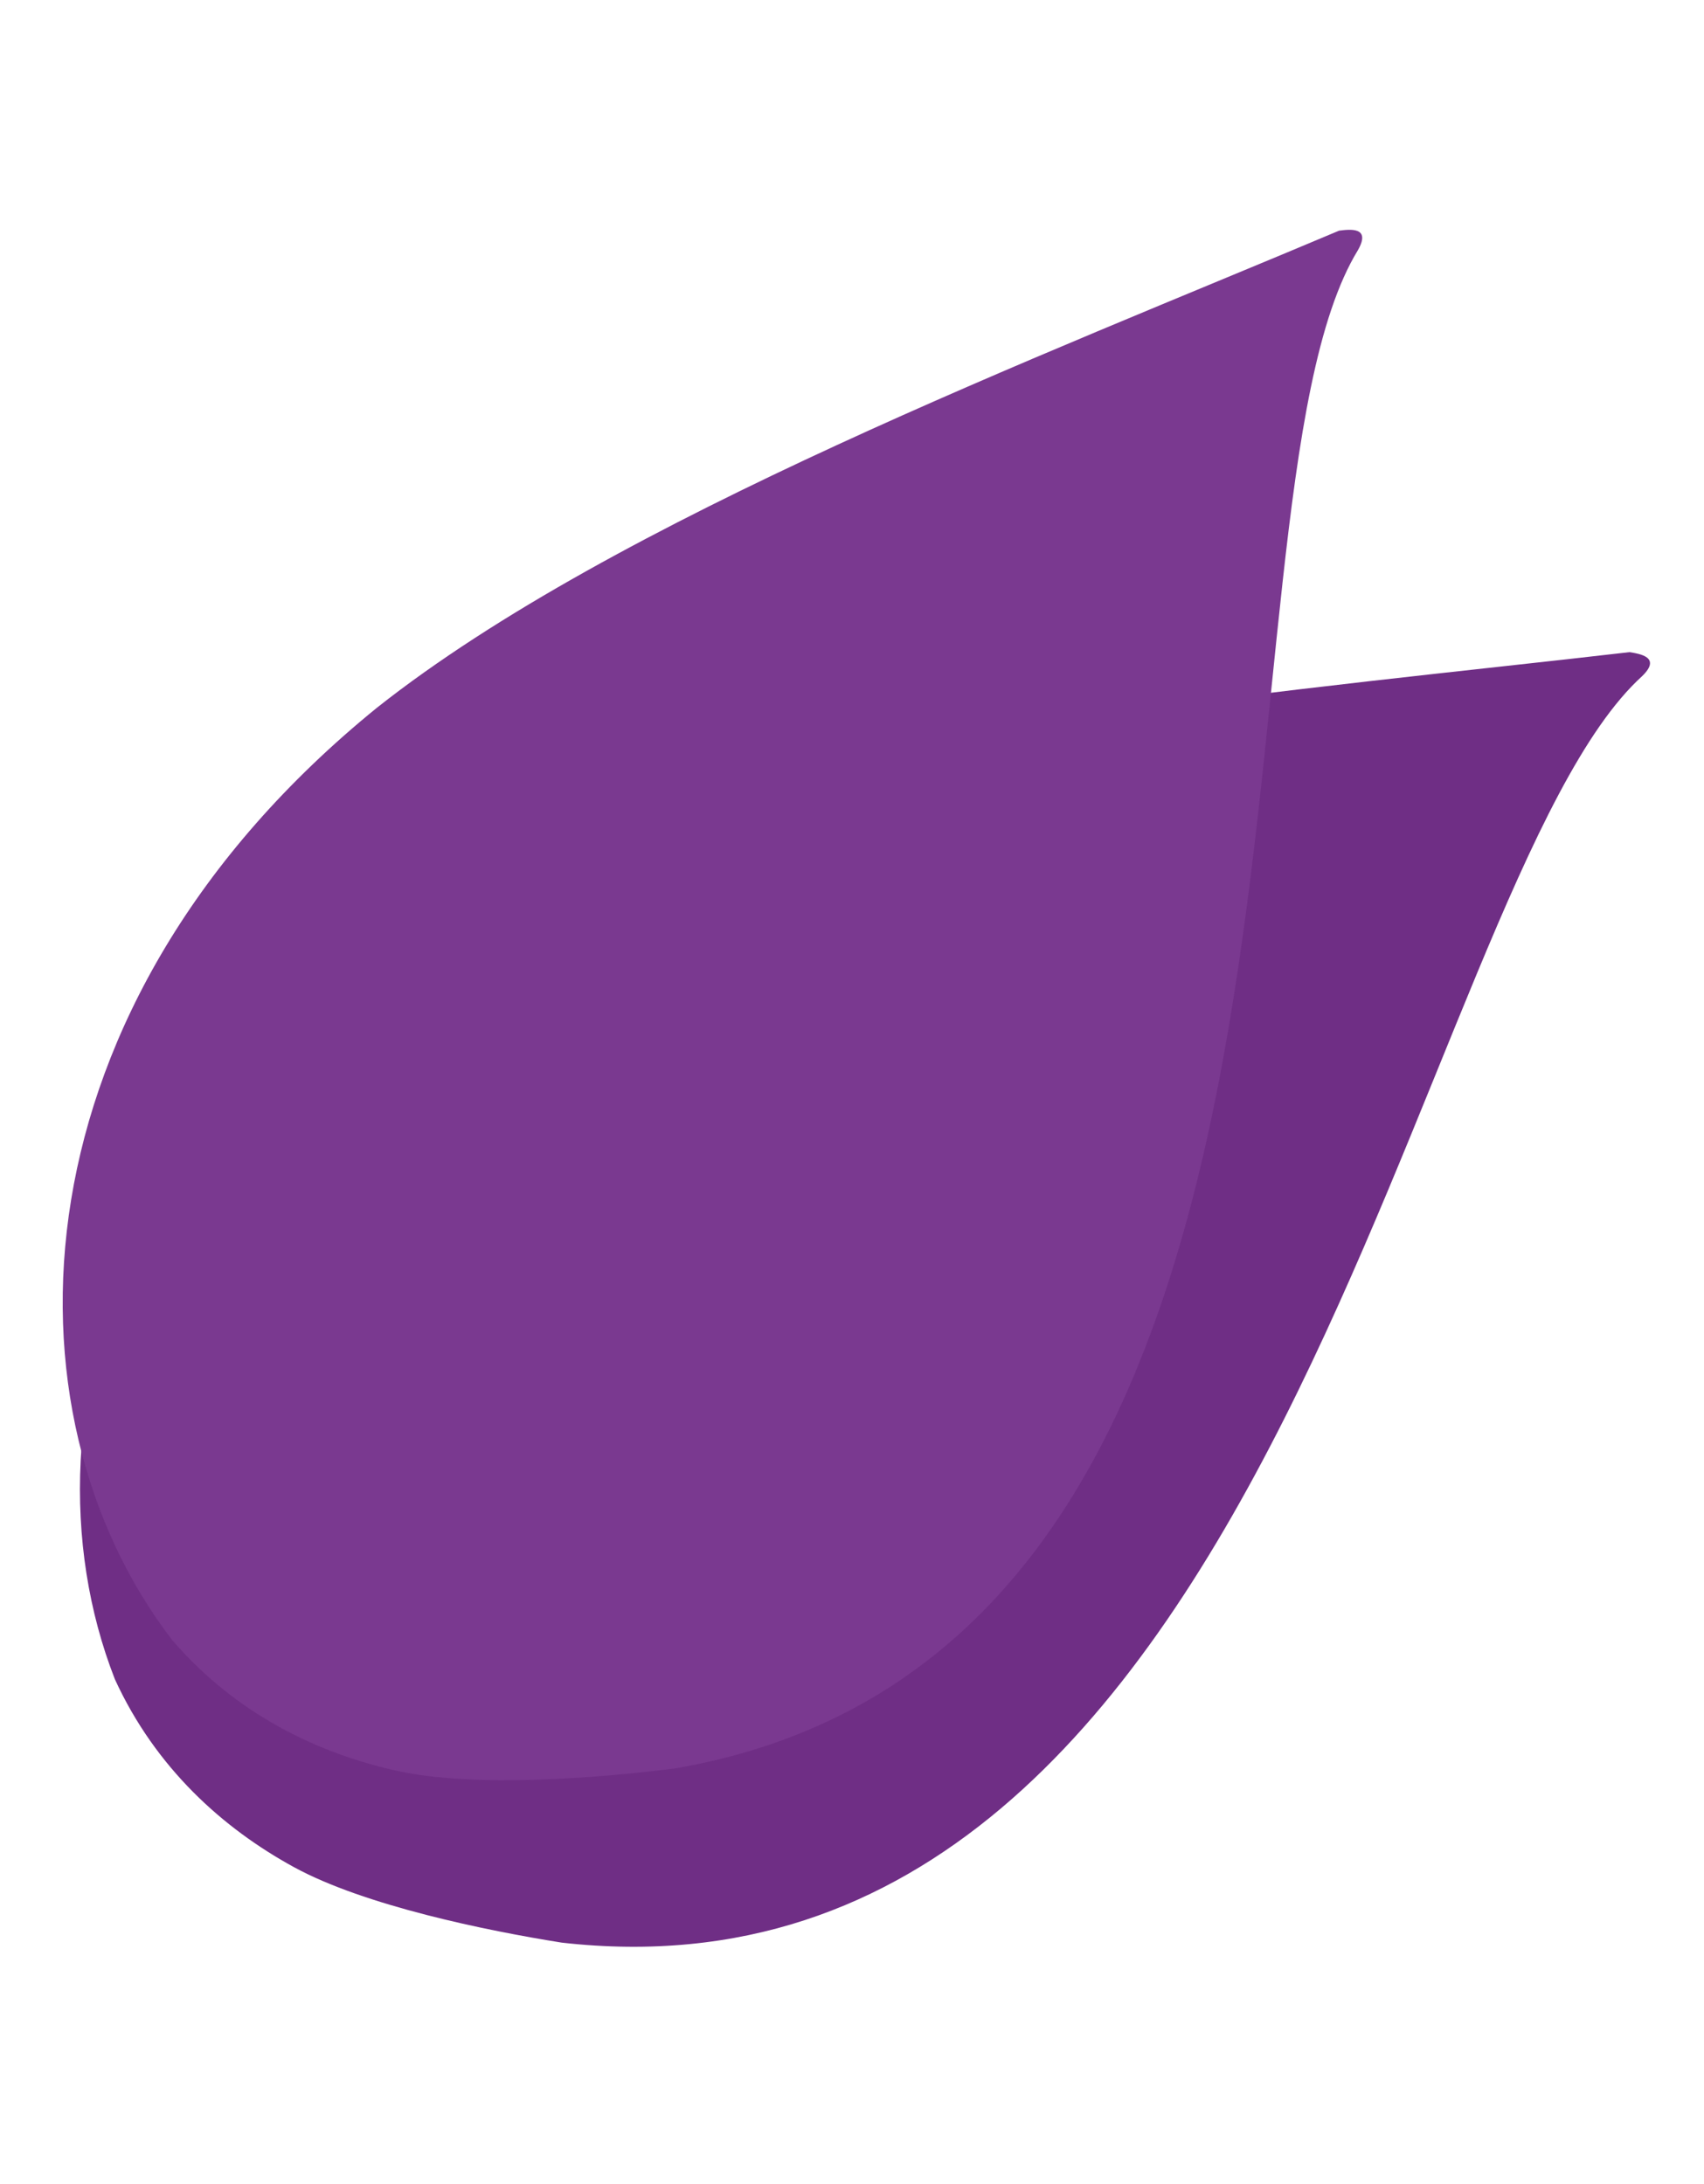
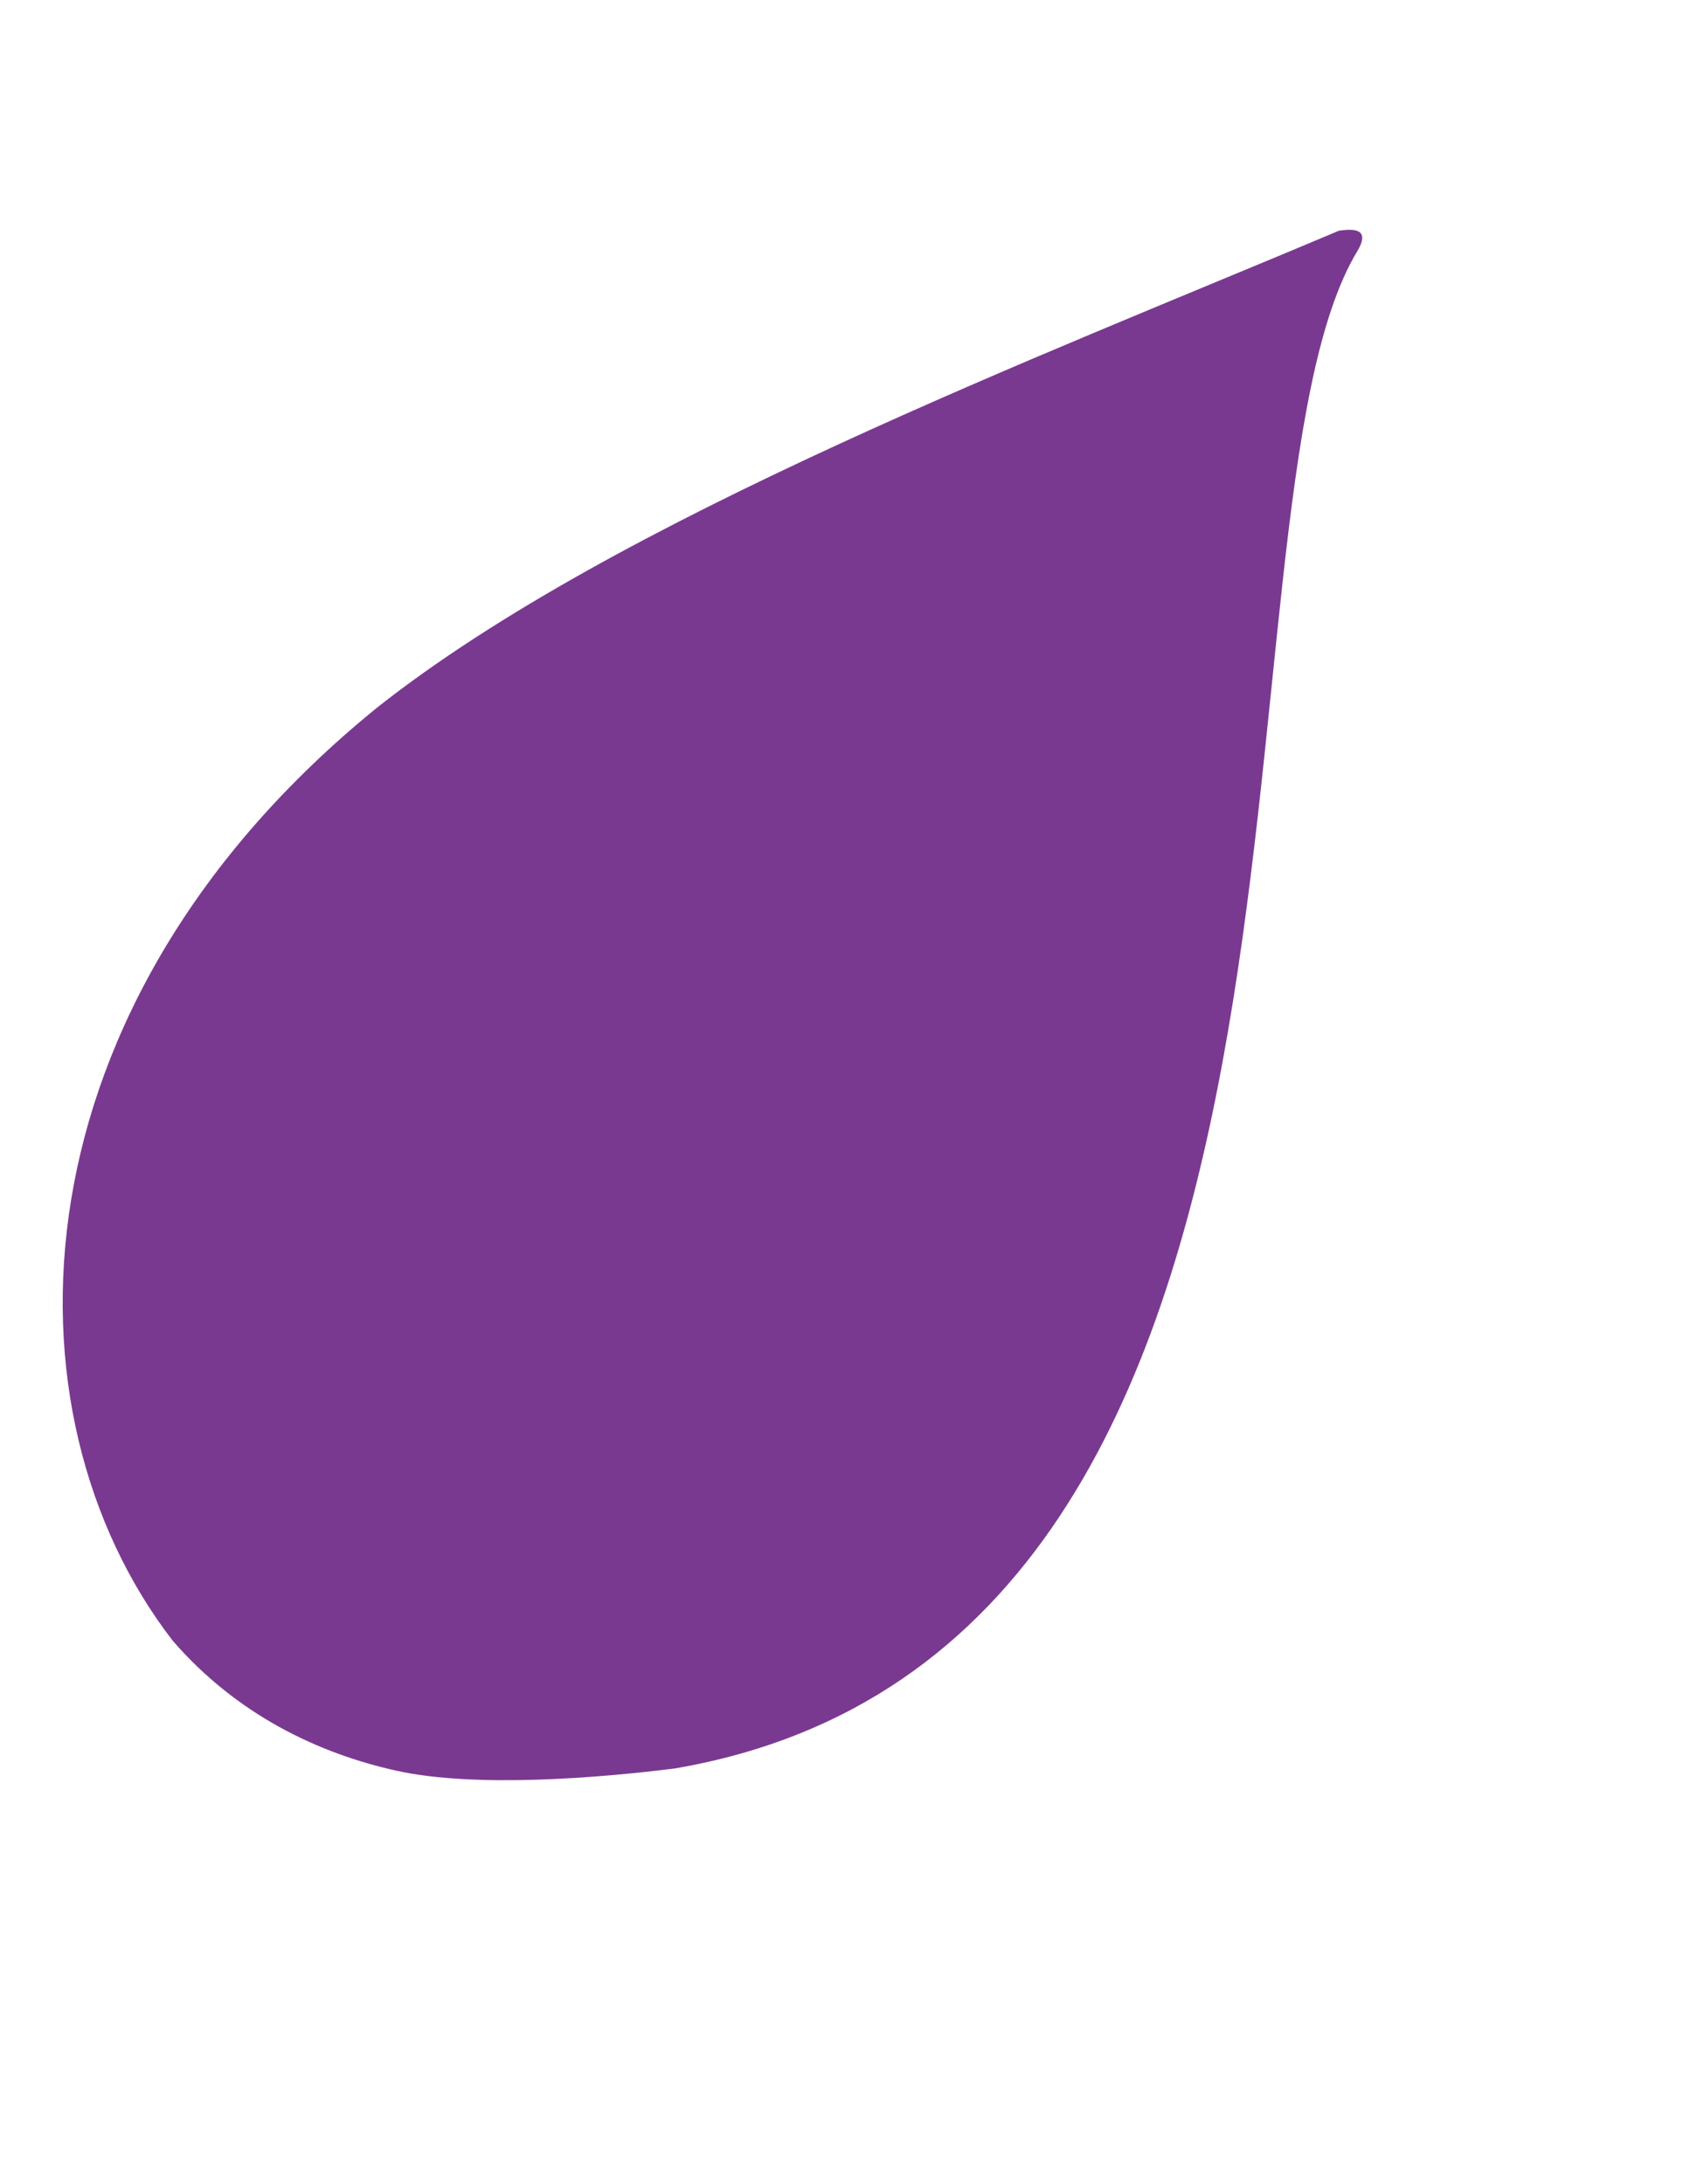
<svg xmlns="http://www.w3.org/2000/svg" id="Ebene_1" data-name="Ebene 1" viewBox="0 0 809.25 1037.5">
  <defs>
    <style>
      .cls-1 {
        fill: #7a3990;
      }

      .cls-2 {
        fill: #6f2e85;
      }
    </style>
  </defs>
  <g id="Ebene_1-2" data-name="Ebene 1">
-     <path class="cls-2" d="M266.77,922.8c340.73,38.61,403.3-501.74,513.1-601.62,9.25-8.96-.92-10.58-6.01-11.39-151.47,17.61-368.14,35.27-501.98,89.59C65.02,486.41,4.52,669.78,54.57,797.72c19.36,42.2,51.33,70.77,84.91,89.16,33.59,18.39,91.68,30.25,127.29,35.92Z" />
-   </g>
+     </g>
  <g id="Ebene_3" data-name="Ebene 3">
    <path class="cls-1" d="M320.74,840.02c337.91-58.32,246.72-594.58,324.16-721.2,6.37-11.19-3.85-9.9-8.96-9.25-140.48,59.31-343.55,136.92-456.83,226.54C4.89,477.57-1.86,670.54,82,779.36c30.4,35.1,69.08,53.57,106.48,61.82,37.39,8.25,96.49,3.37,132.26-1.15h0Z" />
  </g>
</svg>